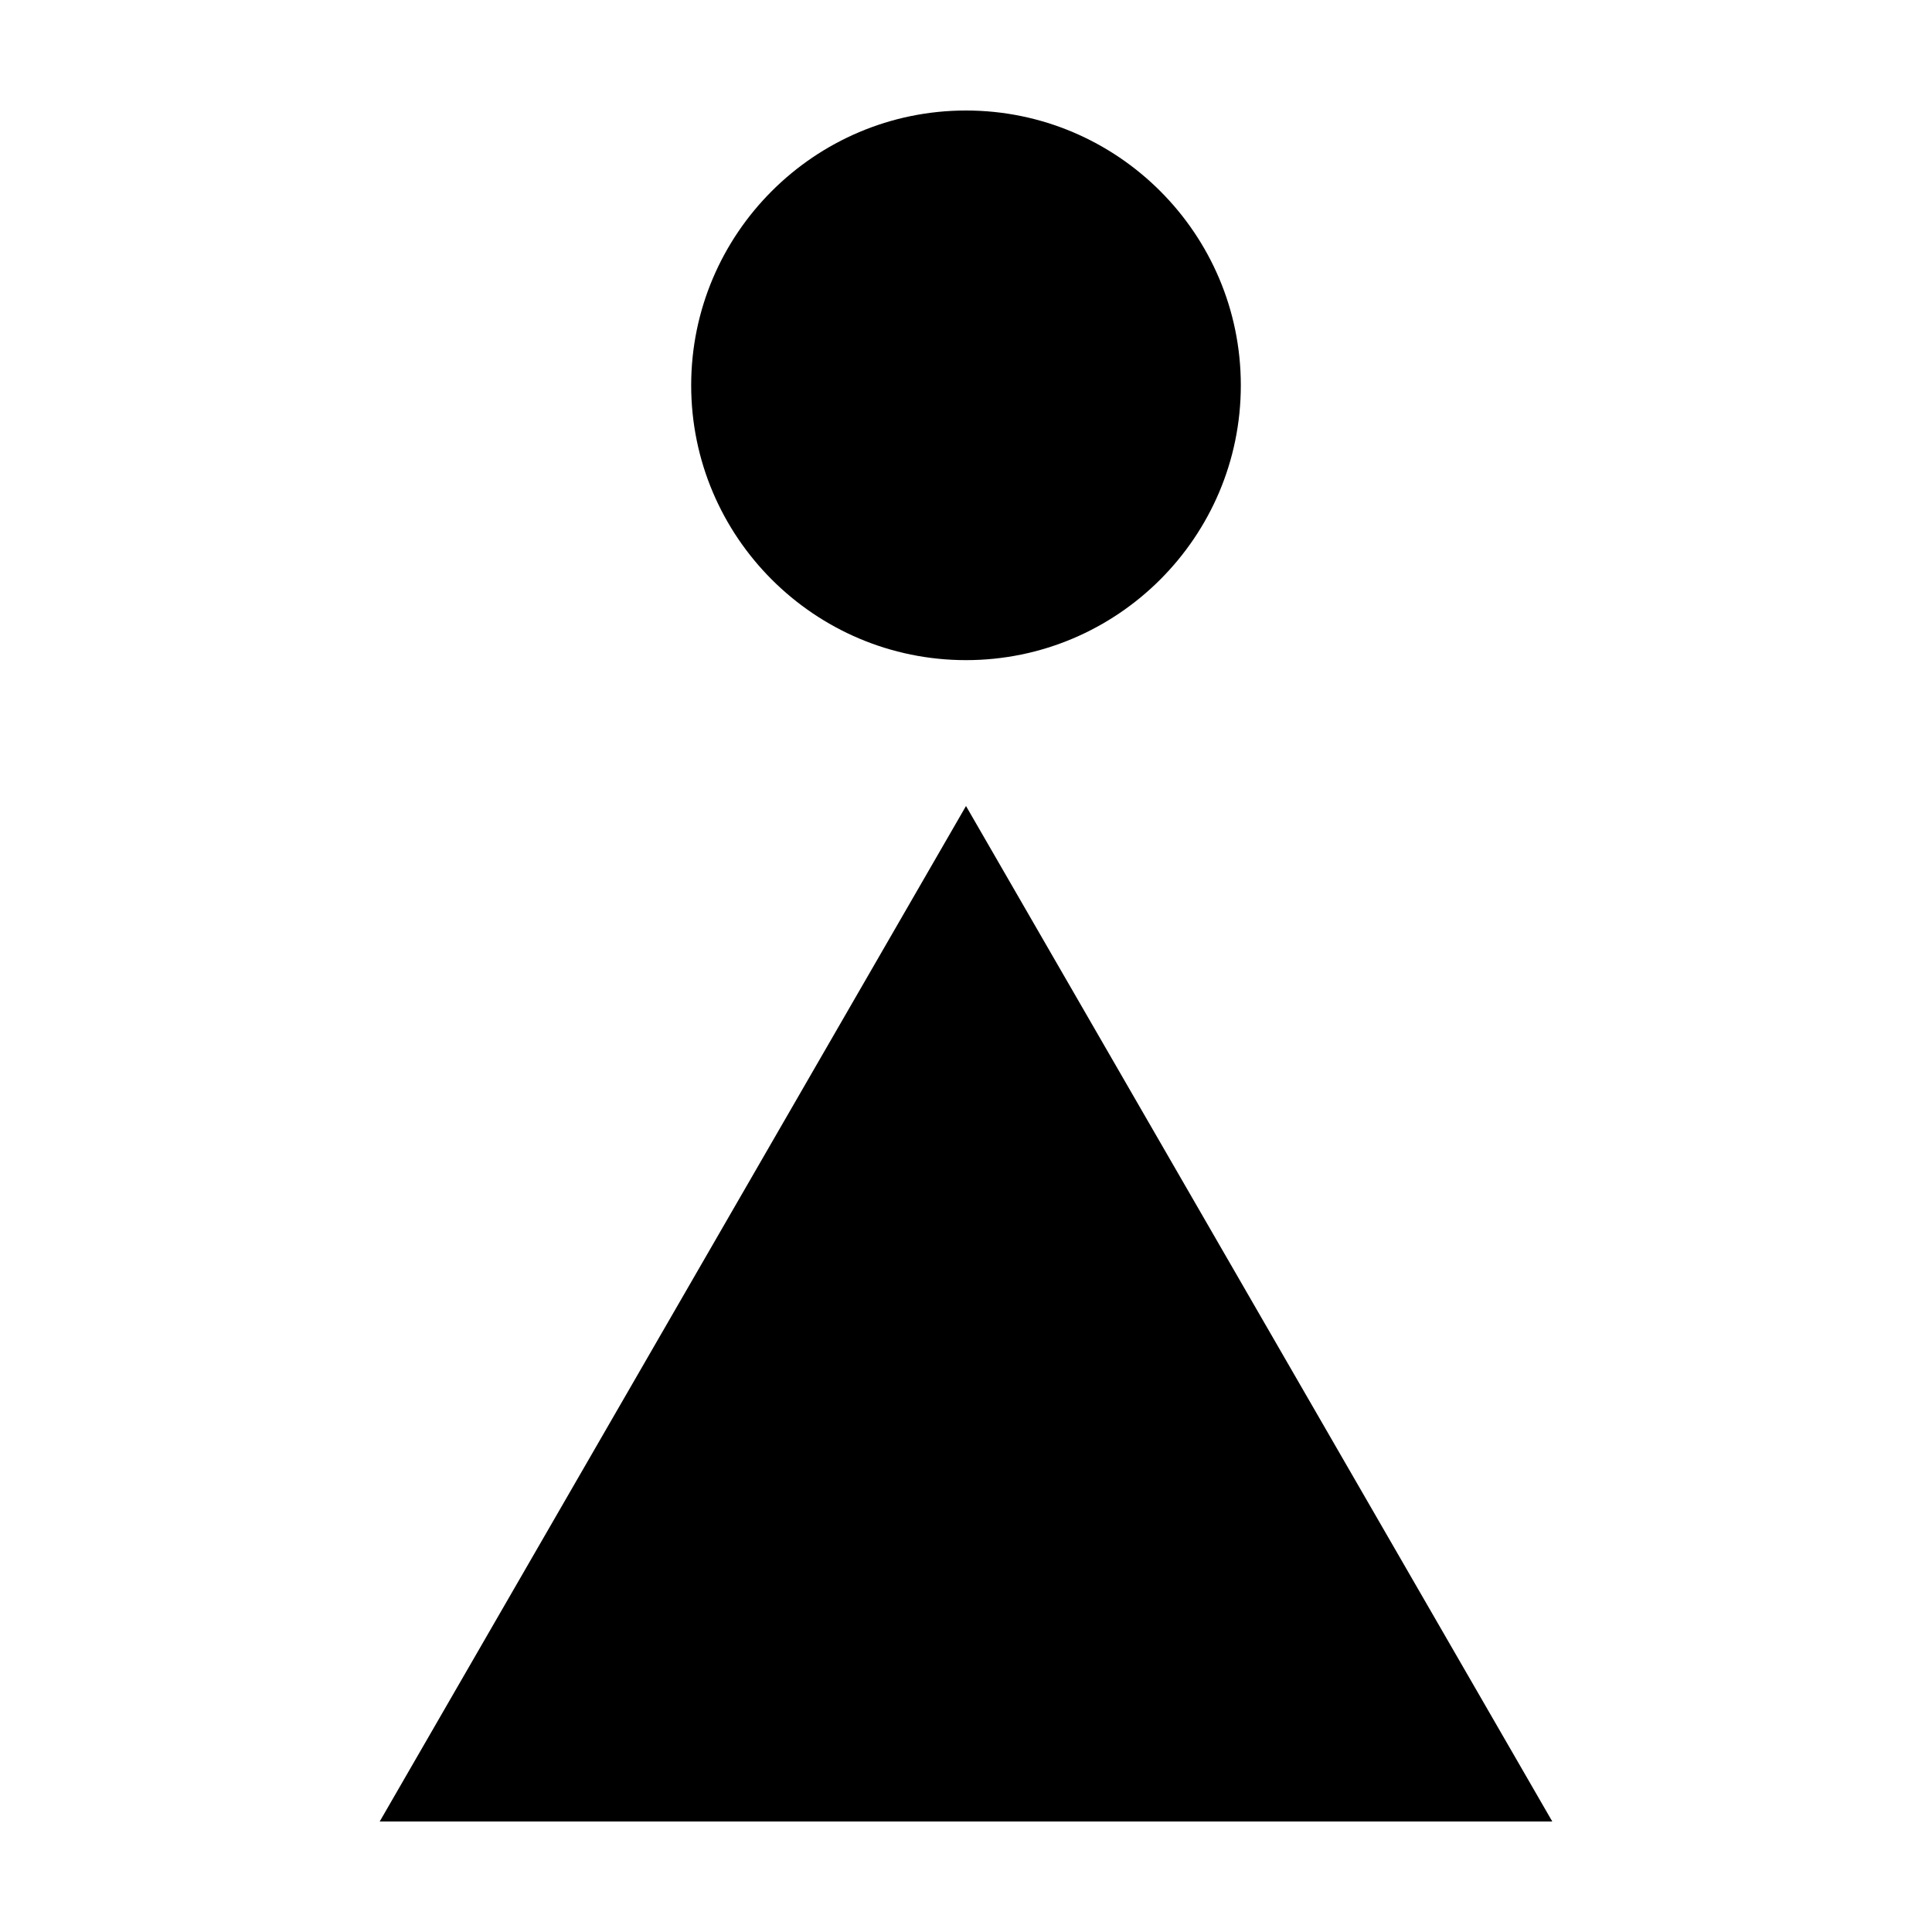
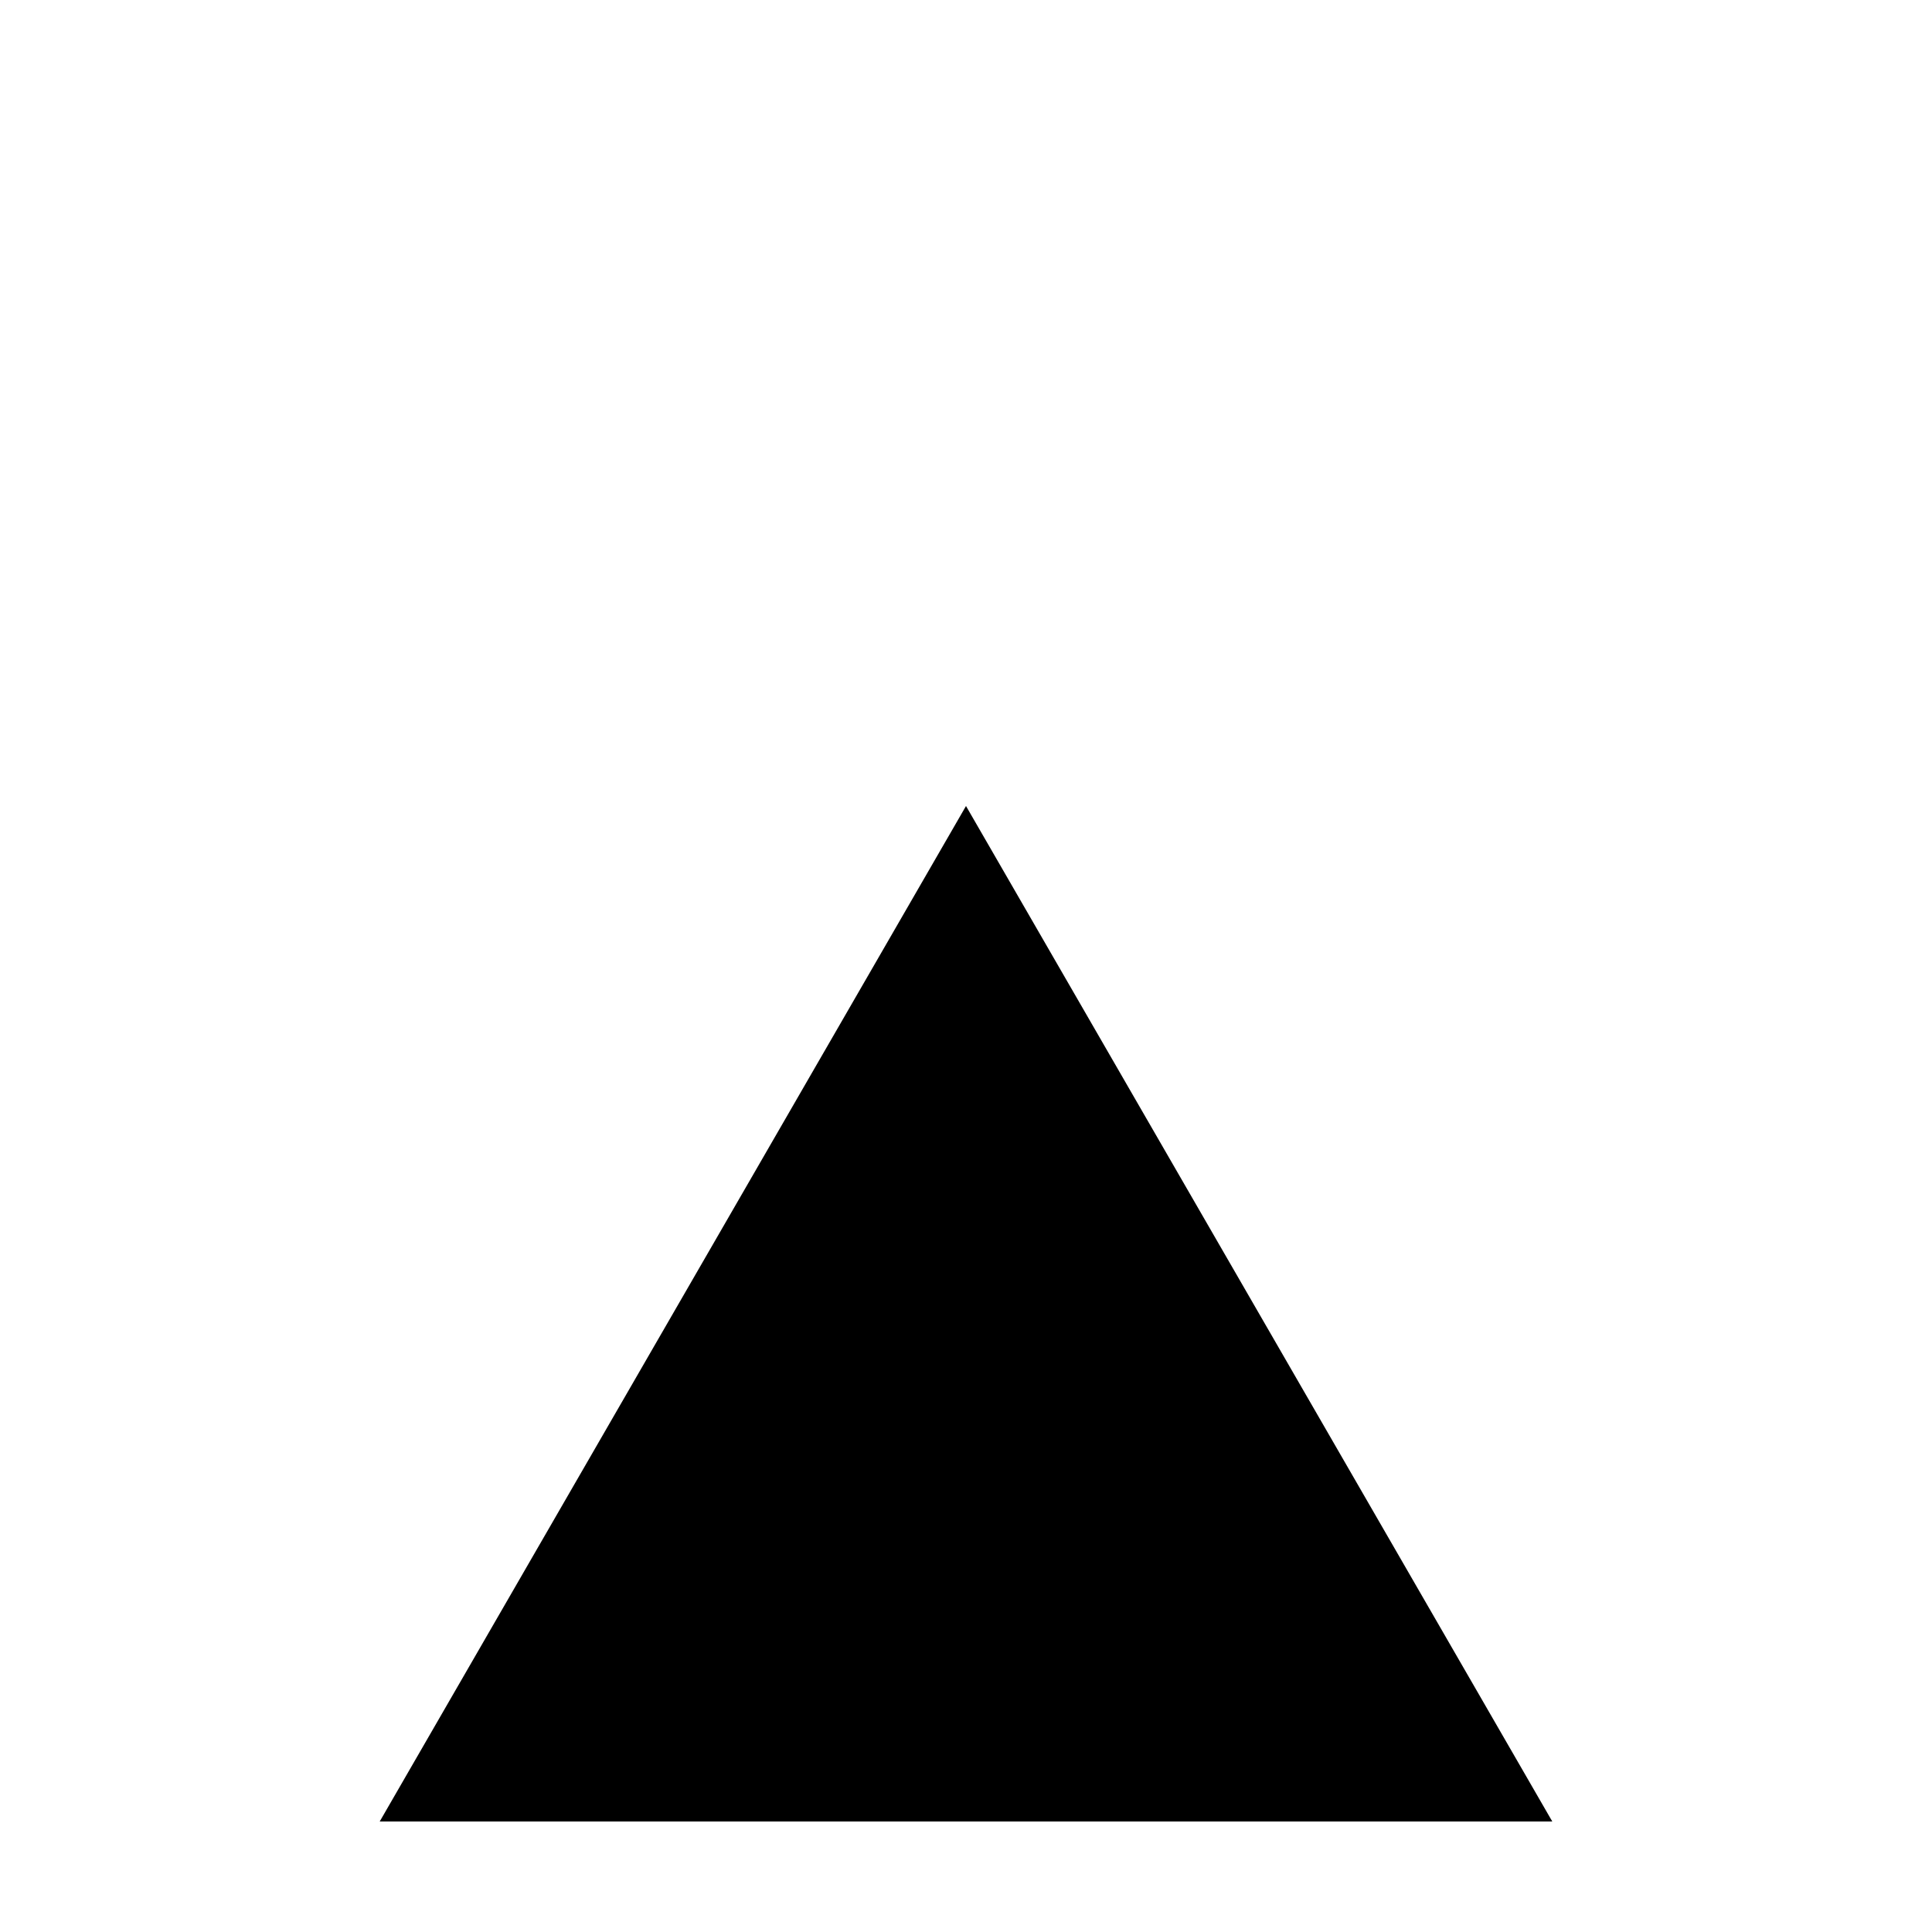
<svg xmlns="http://www.w3.org/2000/svg" fill="#000000" width="800px" height="800px" version="1.1" viewBox="144 144 512 512">
  <g>
-     <path d="m472.83 246.11c0-40.152-32.676-72.824-72.828-72.824s-72.832 32.672-72.832 72.824c0 40.16 32.672 72.832 72.832 72.832 40.156 0 72.828-32.672 72.828-72.832z" />
    <path d="m400 357.6-155.37 269.11h310.74z" />
  </g>
</svg>